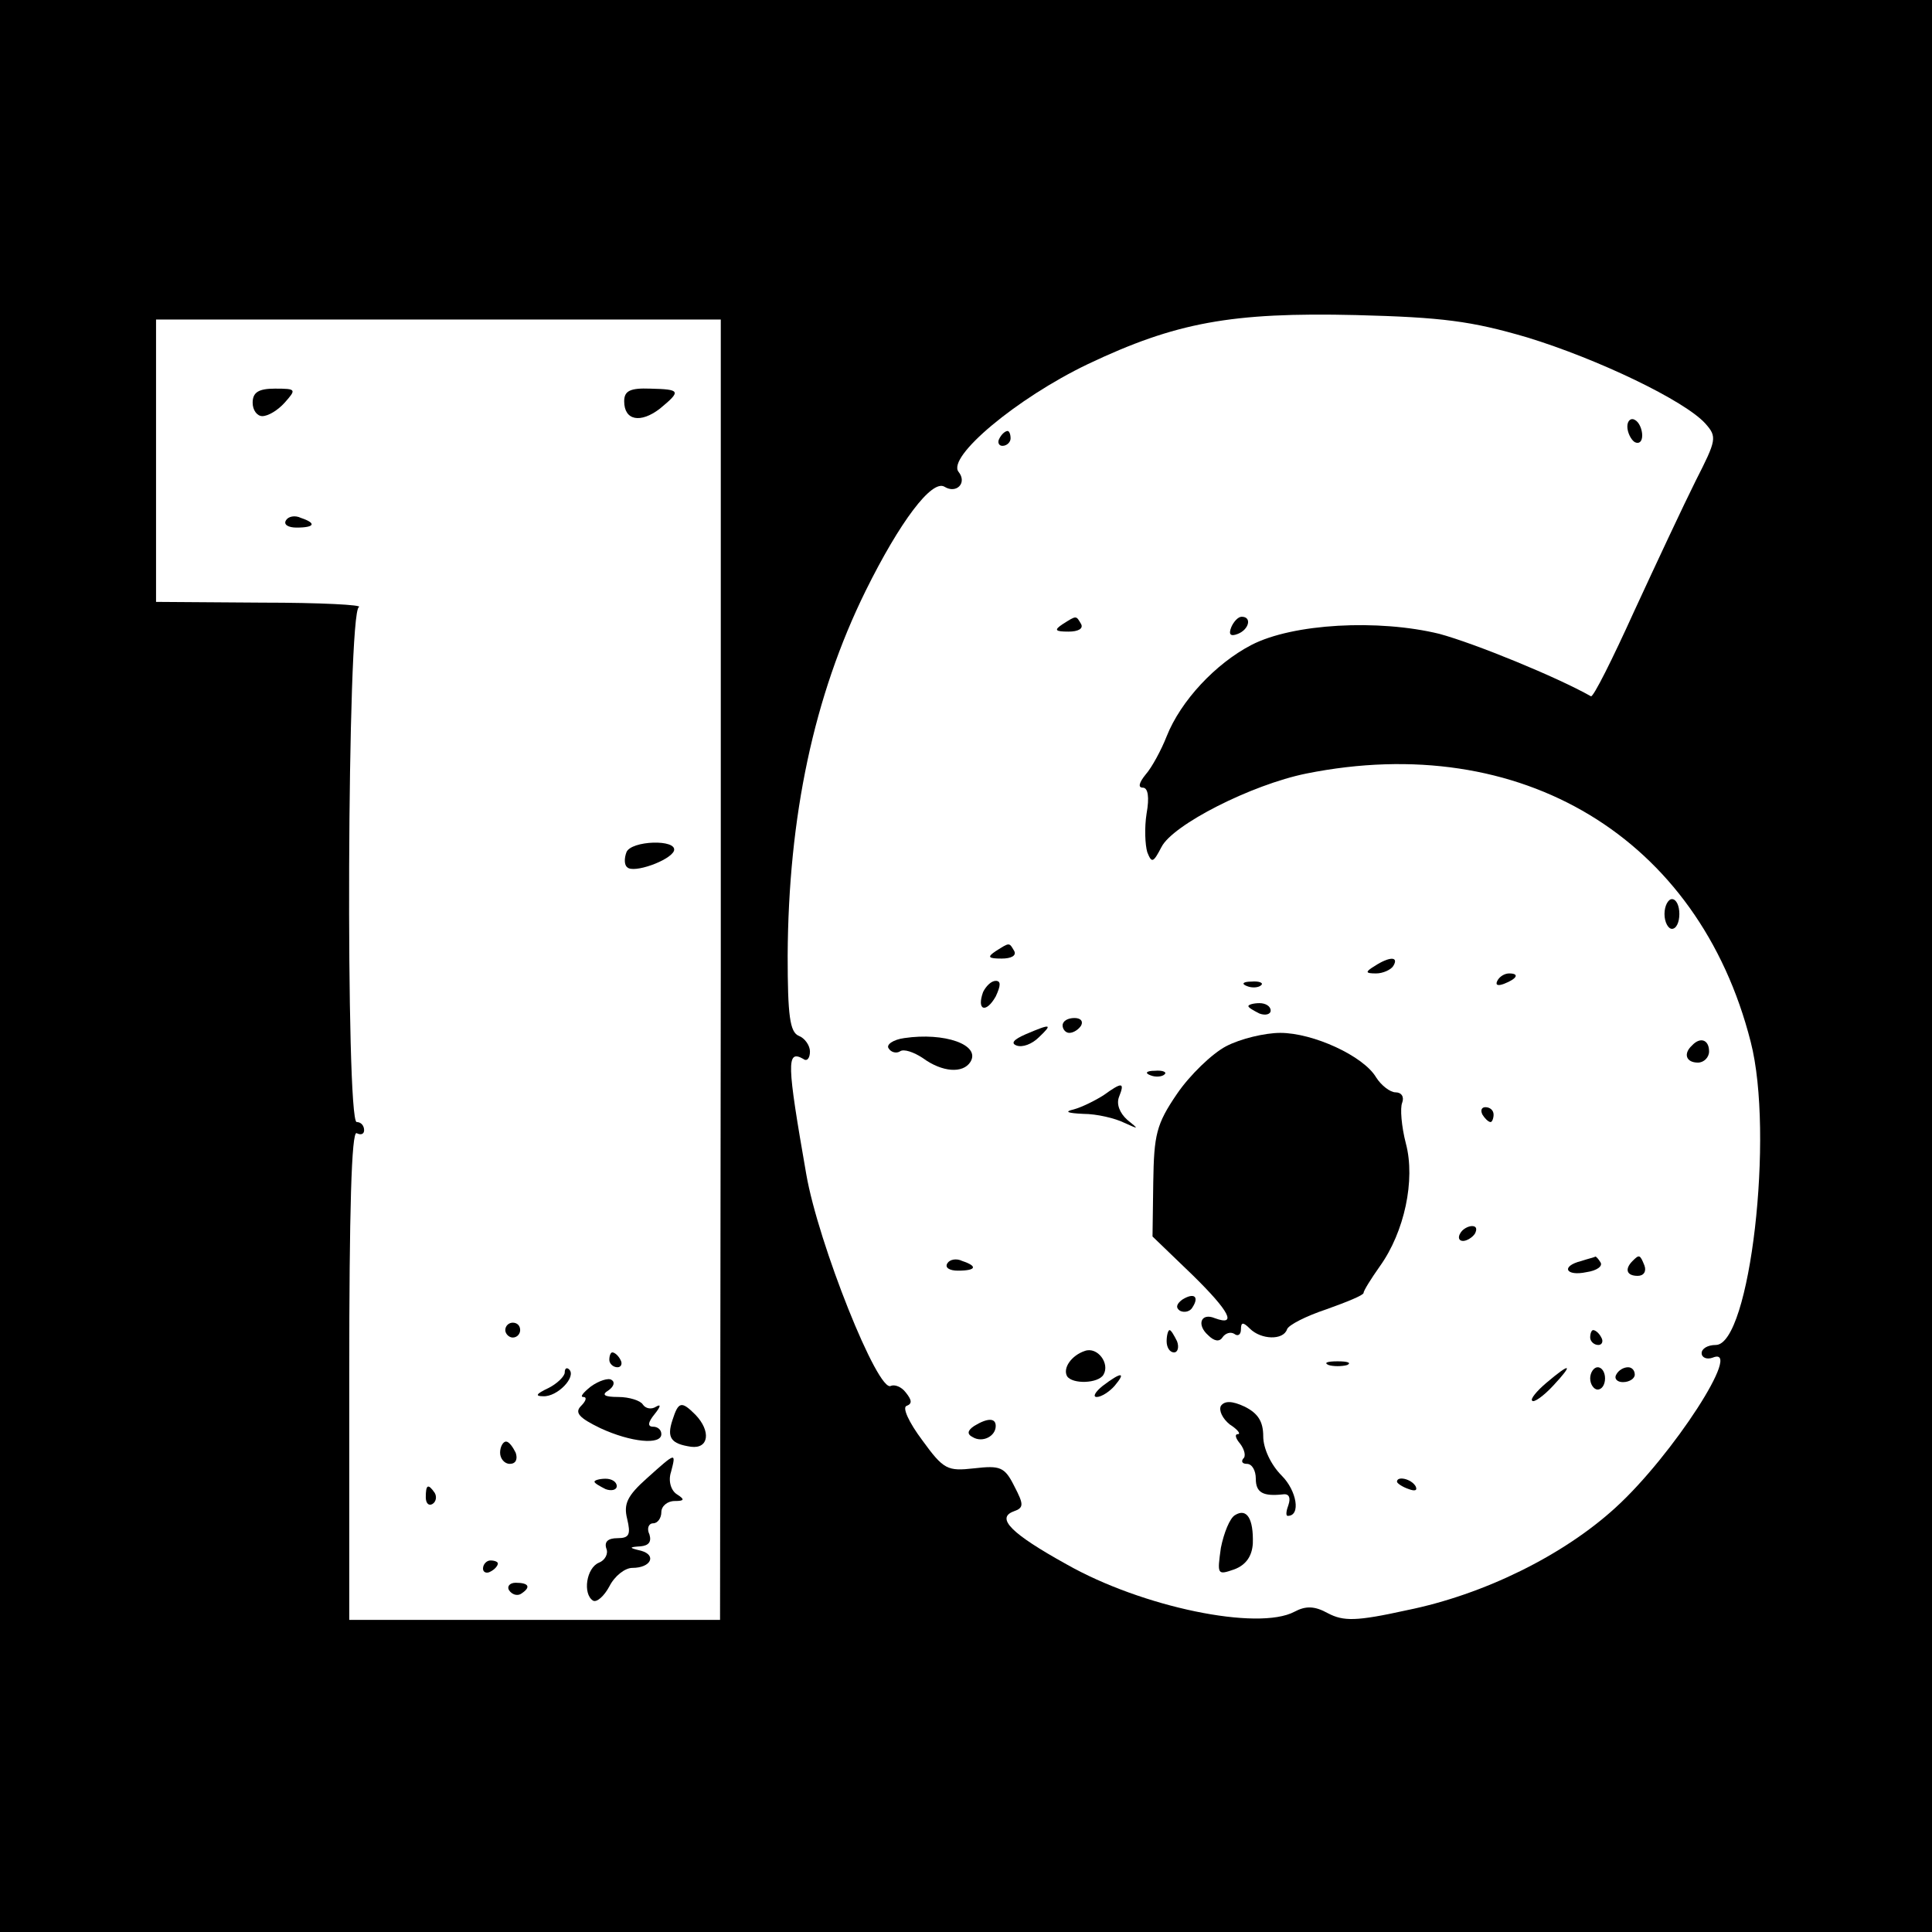
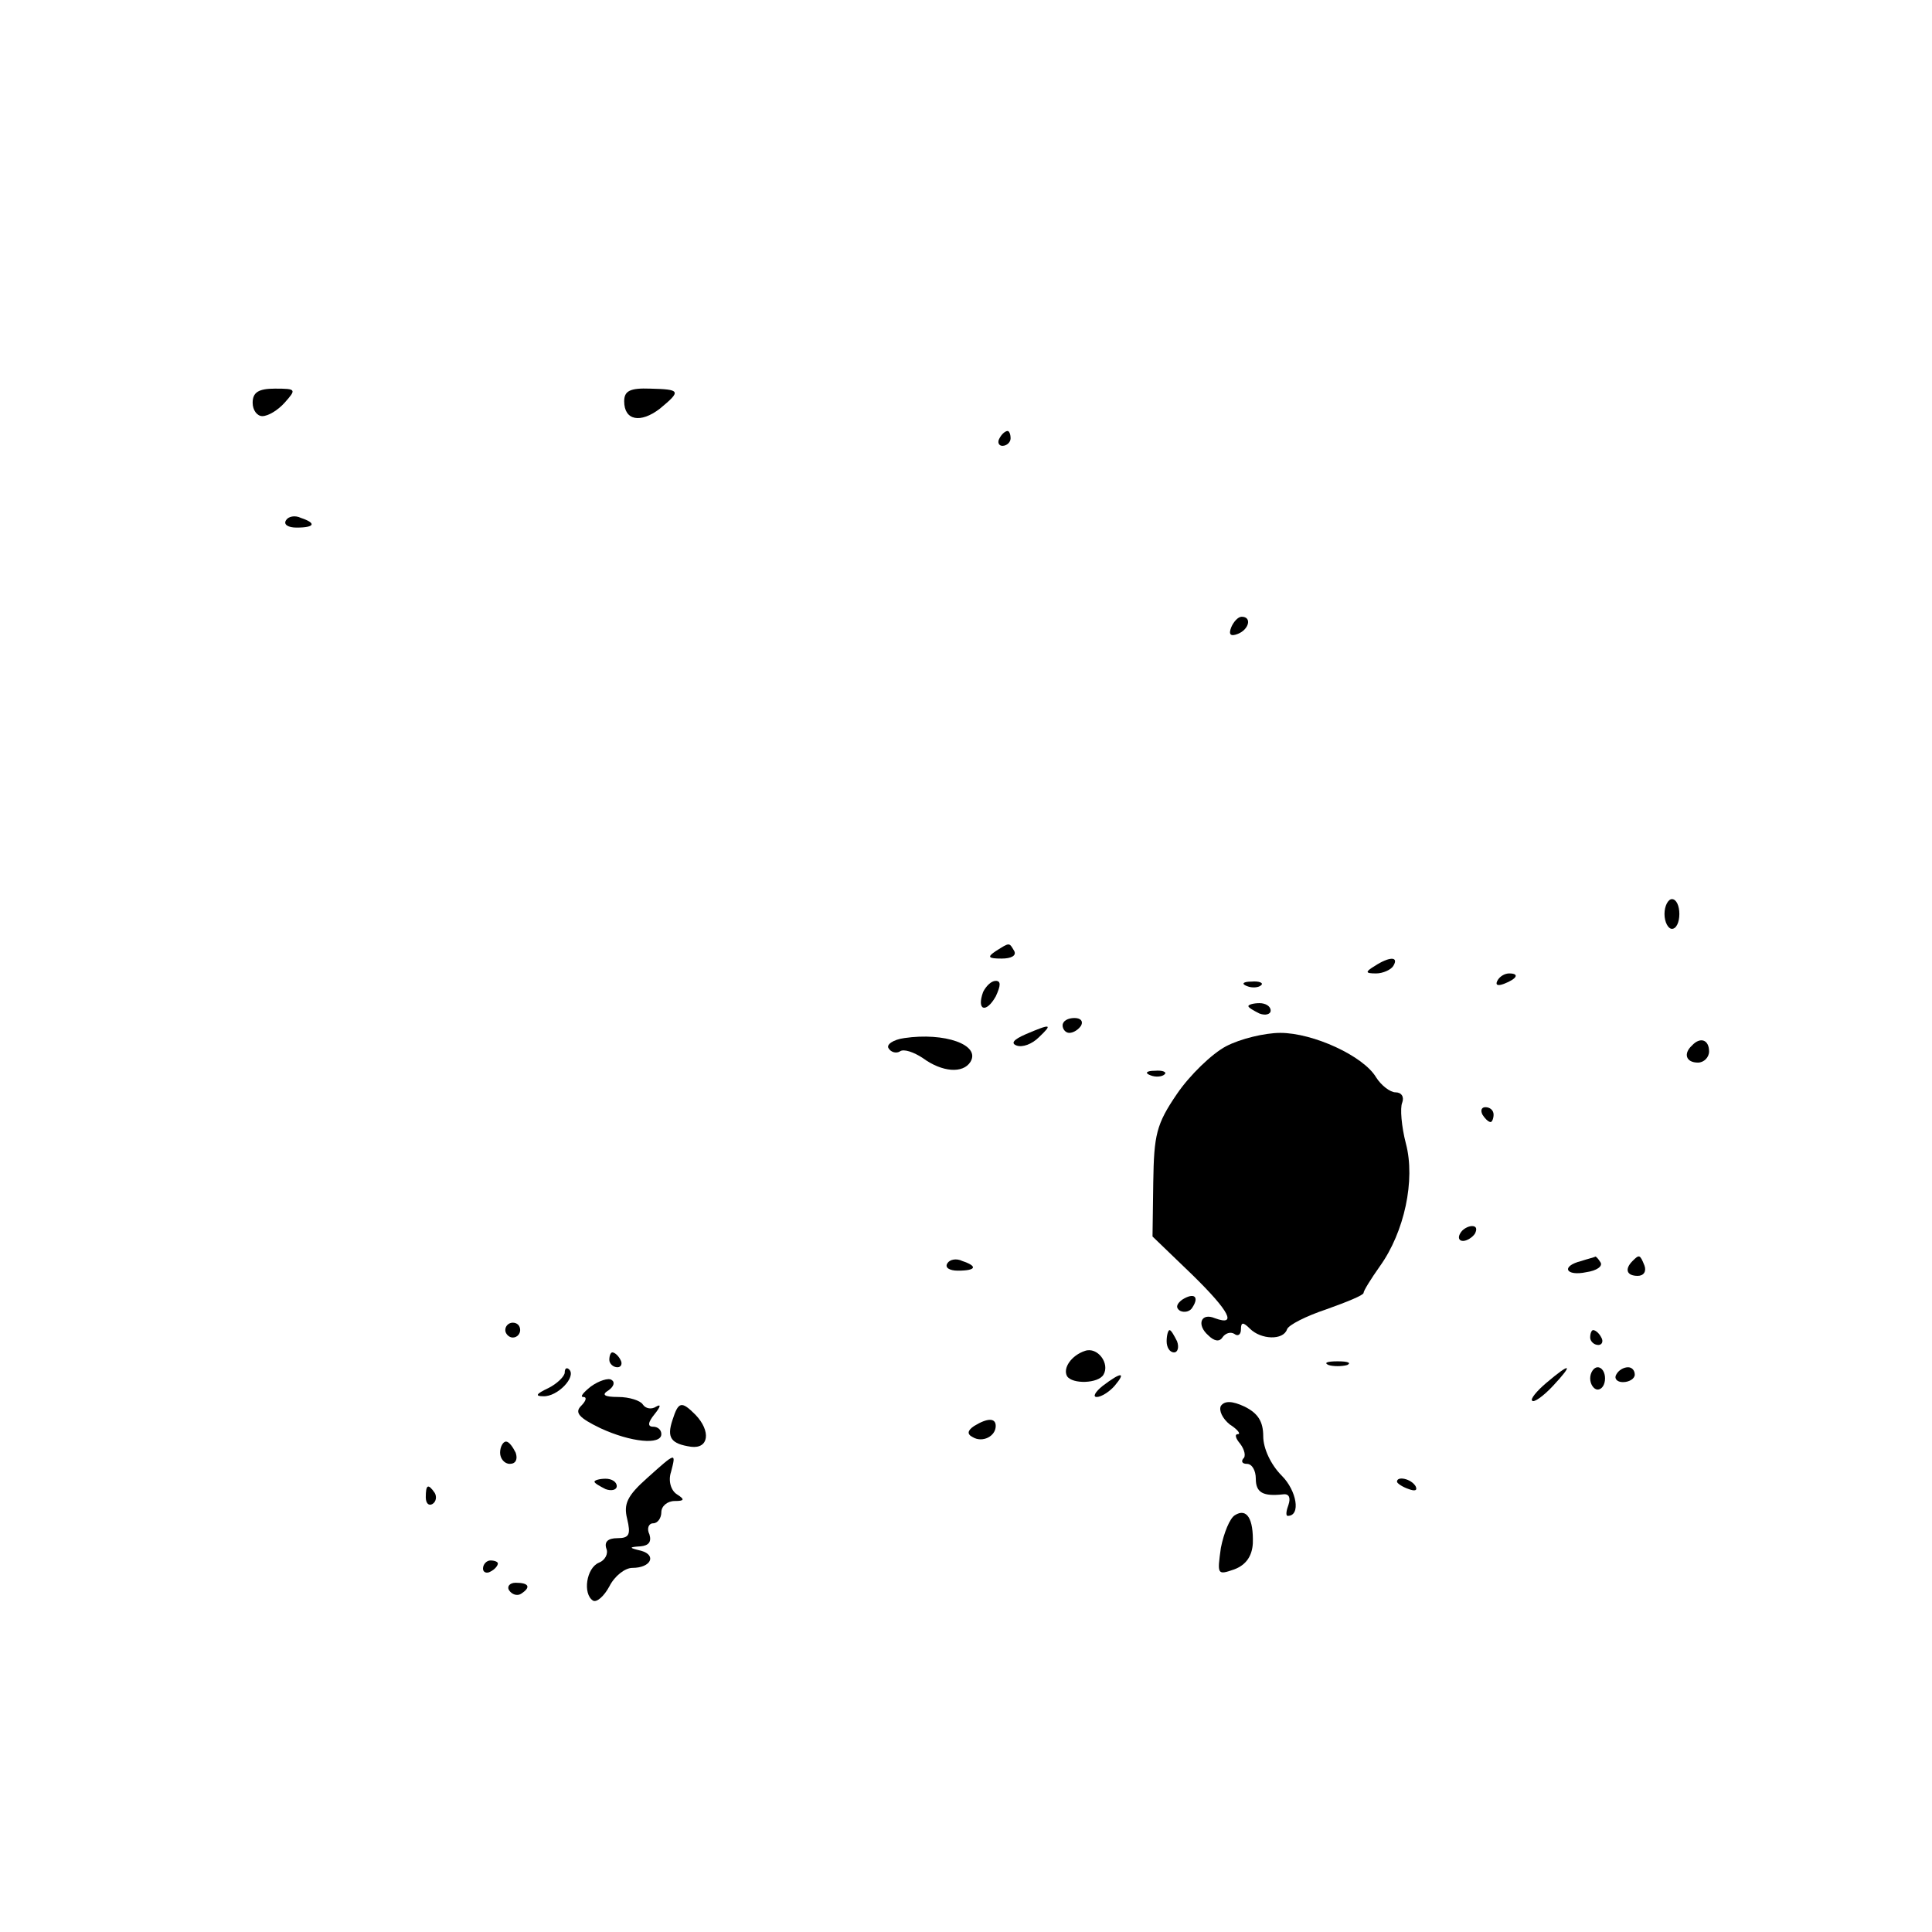
<svg xmlns="http://www.w3.org/2000/svg" version="1.0" width="260pt" height="260pt" viewBox="0 0 260 260" preserveAspectRatio="xMidYMid meet">
  <g transform="translate(0,260) scale(0.1,-0.1)" fill="#000000" stroke="none">
-     <path d="M0 1300 l0 -1300 1300 0 1300 0 0 1300 0 1300 -1300 0 -1300 0 0 -1300z m2055 846 c95 -29 212 -85 240 -116 16 -18 15 -22 -13 -77 -16 -32 -53 -111 -83 -176 -29 -64 -55 -116 -58 -114 -46 26 -156 71 -204 84 -82 20 -197 14 -253 -15 -48 -25 -95 -75 -114 -123 -7 -18 -20 -42 -28 -51 -9 -11 -11 -18 -4 -18 7 0 9 -13 5 -35 -3 -19 -2 -42 1 -52 6 -15 8 -14 19 7 15 30 121 84 195 99 289 58 528 -86 598 -361 32 -124 -1 -408 -47 -408 -11 0 -19 -5 -19 -11 0 -6 7 -9 15 -6 42 17 -54 -132 -131 -202 -70 -64 -177 -117 -281 -138 -68 -15 -85 -15 -106 -4 -18 10 -30 10 -45 2 -49 -26 -205 6 -307 64 -74 41 -95 62 -71 71 14 5 14 9 1 34 -13 26 -19 28 -54 24 -36 -4 -41 -2 -70 38 -18 24 -27 44 -21 46 8 3 7 8 -1 18 -6 8 -15 11 -20 9 -17 -11 -98 192 -114 285 -26 149 -27 168 -4 155 5 -4 9 1 9 10 0 8 -7 18 -15 21 -12 5 -15 27 -15 108 1 187 35 349 105 491 46 93 89 150 106 140 16 -10 31 5 19 20 -16 20 78 99 174 145 118 56 193 70 361 66 116 -3 155 -8 230 -30z m-1085 -851 l-1 -875 -249 0 -250 0 0 331 c0 217 3 328 10 324 6 -3 10 -1 10 4 0 6 -4 11 -10 11 -15 0 -13 687 3 693 6 3 -52 6 -130 6 l-143 1 0 190 0 190 380 0 380 0 0 -875z" />
-     <path d="M2190 2026 c0 -8 5 -18 10 -21 6 -3 10 1 10 9 0 8 -4 18 -10 21 -5 3 -10 -1 -10 -9z" />
    <path d="M1345 2010 c-3 -5 -1 -10 4 -10 6 0 11 5 11 10 0 6 -2 10 -4 10 -3 0 -8 -4 -11 -10z" />
-     <path d="M1430 1760 c-12 -8 -10 -10 8 -10 13 0 20 4 17 10 -7 12 -6 12 -25 0z" />
    <path d="M1657 1756 c-4 -10 -1 -13 9 -9 15 6 19 23 5 23 -5 0 -11 -7 -14 -14z" />
    <path d="M2240 1370 c0 -11 5 -20 10 -20 6 0 10 9 10 20 0 11 -4 20 -10 20 -5 0 -10 -9 -10 -20z" />
    <path d="M1340 1320 c-12 -8 -10 -10 8 -10 13 0 20 4 17 10 -7 12 -6 12 -25 0z" />
    <path d="M1850 1300 c-13 -8 -13 -10 2 -10 9 0 20 5 23 10 8 13 -5 13 -25 0z" />
    <path d="M2015 1280 c-3 -6 1 -7 9 -4 18 7 21 14 7 14 -6 0 -13 -4 -16 -10z" />
    <path d="M1323 1265 c-9 -25 4 -29 17 -6 7 15 7 21 0 21 -6 0 -13 -7 -17 -15z" />
    <path d="M1678 1273 c7 -3 16 -2 19 1 4 3 -2 6 -13 5 -11 0 -14 -3 -6 -6z" />
    <path d="M1680 1246 c0 -2 7 -6 15 -10 8 -3 15 -1 15 4 0 6 -7 10 -15 10 -8 0 -15 -2 -15 -4z" />
    <path d="M1430 1220 c0 -5 4 -10 9 -10 6 0 13 5 16 10 3 6 -1 10 -9 10 -9 0 -16 -4 -16 -10z" />
    <path d="M1380 1208 c-16 -7 -20 -12 -12 -15 8 -3 21 2 30 11 19 18 17 19 -18 4z" />
    <path d="M1217 1203 c-15 -2 -25 -9 -21 -14 3 -5 10 -7 15 -4 5 4 19 -1 31 -9 26 -19 54 -21 64 -5 14 23 -35 40 -89 32z" />
    <path d="M1650 1192 c-19 -10 -49 -39 -66 -64 -28 -41 -31 -55 -32 -119 l-1 -73 54 -52 c50 -49 60 -69 30 -58 -19 8 -25 -9 -9 -23 8 -8 15 -9 19 -3 4 6 11 8 16 5 5 -4 9 -1 9 6 0 10 3 10 12 1 15 -15 45 -16 50 -1 2 6 26 18 53 27 28 10 50 19 50 22 0 3 10 19 22 36 33 46 48 116 35 165 -6 23 -8 48 -5 55 3 8 -1 14 -9 14 -7 0 -19 9 -26 20 -17 29 -85 60 -129 60 -21 0 -54 -8 -73 -18z" />
    <path d="M2277 1193 c-12 -11 -8 -23 8 -23 8 0 15 7 15 15 0 16 -12 20 -23 8z" />
    <path d="M1548 1153 c7 -3 16 -2 19 1 4 3 -2 6 -13 5 -11 0 -14 -3 -6 -6z" />
-     <path d="M1485 1126 c-11 -7 -29 -16 -40 -19 -13 -3 -9 -5 13 -6 18 0 43 -6 55 -12 20 -9 20 -9 4 4 -10 9 -15 21 -11 31 8 20 4 20 -21 2z" />
    <path d="M1995 1100 c3 -5 8 -10 11 -10 2 0 4 5 4 10 0 6 -5 10 -11 10 -5 0 -7 -4 -4 -10z" />
    <path d="M1965 940 c-3 -5 -2 -10 4 -10 5 0 13 5 16 10 3 6 2 10 -4 10 -5 0 -13 -4 -16 -10z" />
    <path d="M1275 900 c-4 -6 3 -10 14 -10 25 0 27 6 6 13 -8 4 -17 2 -20 -3z" />
-     <path d="M2128 903 c-28 -7 -21 -21 7 -15 14 2 22 8 19 13 -3 5 -6 8 -7 8 -1 -1 -10 -3 -19 -6z" />
+     <path d="M2128 903 c-28 -7 -21 -21 7 -15 14 2 22 8 19 13 -3 5 -6 8 -7 8 -1 -1 -10 -3 -19 -6" />
    <path d="M2197 903 c-11 -11 -8 -20 7 -20 8 0 12 6 9 14 -6 15 -7 15 -16 6z" />
    <path d="M1591 851 c-8 -6 -9 -11 -3 -15 6 -3 14 -1 17 5 9 14 2 20 -14 10z" />
    <path d="M1570 795 c0 -8 4 -15 10 -15 5 0 7 7 4 15 -4 8 -8 15 -10 15 -2 0 -4 -7 -4 -15z" />
    <path d="M2140 800 c0 -5 5 -10 11 -10 5 0 7 5 4 10 -3 6 -8 10 -11 10 -2 0 -4 -4 -4 -10z" />
    <path d="M1460 782 c-18 -6 -30 -23 -24 -34 7 -11 42 -10 49 2 9 15 -8 38 -25 32z" />
    <path d="M1788 763 c6 -2 18 -2 25 0 6 3 1 5 -13 5 -14 0 -19 -2 -12 -5z" />
    <path d="M2081 739 c-13 -11 -22 -22 -19 -24 2 -3 15 6 28 20 28 30 24 32 -9 4z" />
    <path d="M2140 745 c0 -8 5 -15 10 -15 6 0 10 7 10 15 0 8 -4 15 -10 15 -5 0 -10 -7 -10 -15z" />
    <path d="M2175 750 c-3 -5 1 -10 9 -10 9 0 16 5 16 10 0 6 -4 10 -9 10 -6 0 -13 -4 -16 -10z" />
    <path d="M1484 735 c-10 -8 -14 -15 -8 -15 6 0 17 7 24 15 16 19 9 19 -16 0z" />
    <path d="M1643 708 c-3 -6 2 -17 12 -25 11 -7 15 -13 11 -13 -5 0 -3 -6 3 -13 6 -8 8 -17 4 -20 -3 -4 -1 -7 5 -7 7 0 12 -9 12 -20 0 -19 10 -24 37 -21 8 1 10 -5 7 -14 -3 -8 -4 -15 -1 -15 18 0 12 34 -8 54 -15 15 -25 37 -25 53 0 20 -7 31 -25 40 -17 8 -27 8 -32 1z" />
    <path d="M1311 681 c-9 -6 -10 -11 -2 -15 13 -8 31 1 31 15 0 11 -11 11 -29 0z" />
    <path d="M1880 606 c0 -2 7 -7 16 -10 8 -3 12 -2 9 4 -6 10 -25 14 -25 6z" />
    <path d="M1662 561 c-7 -4 -15 -24 -19 -44 -5 -36 -5 -37 18 -29 16 6 24 18 25 35 1 33 -8 48 -24 38z" />
    <path d="M340 2058 c0 -10 6 -18 13 -18 8 0 21 8 30 18 16 18 16 19 -13 19 -22 0 -30 -5 -30 -19z" />
    <path d="M840 2060 c0 -26 22 -30 48 -10 29 24 28 26 -13 27 -27 1 -35 -3 -35 -17z" />
    <path d="M385 1900 c-4 -6 3 -10 14 -10 25 0 27 6 6 13 -8 4 -17 2 -20 -3z" />
-     <path d="M843 1453 c-3 -8 -3 -17 1 -20 8 -9 58 9 63 22 5 16 -58 14 -64 -2z" />
    <path d="M680 810 c0 -5 5 -10 10 -10 6 0 10 5 10 10 0 6 -4 10 -10 10 -5 0 -10 -4 -10 -10z" />
    <path d="M820 770 c0 -5 5 -10 11 -10 5 0 7 5 4 10 -3 6 -8 10 -11 10 -2 0 -4 -4 -4 -10z" />
    <path d="M760 753 c0 -5 -10 -15 -22 -21 -17 -8 -18 -11 -7 -11 19 -1 45 26 35 36 -3 3 -6 2 -6 -4z" />
    <path d="M795 734 c-10 -8 -15 -14 -10 -14 5 0 4 -5 -3 -12 -9 -9 -3 -16 26 -30 41 -19 82 -23 82 -8 0 6 -5 10 -11 10 -8 0 -7 6 2 17 8 10 9 14 2 10 -6 -4 -14 -3 -18 3 -3 5 -18 10 -33 10 -19 0 -23 3 -13 9 7 5 9 11 4 14 -4 3 -17 -1 -28 -9z" />
    <path d="M905 689 c-8 -24 -2 -32 25 -36 24 -3 27 21 6 43 -19 19 -23 18 -31 -7z" />
    <path d="M673 645 c0 -8 6 -15 13 -15 8 0 11 6 8 15 -4 8 -9 15 -13 15 -4 0 -8 -7 -8 -15z" />
    <path d="M871 611 c-27 -24 -32 -35 -27 -55 5 -21 3 -26 -13 -26 -13 0 -18 -5 -15 -14 3 -7 -2 -16 -10 -19 -17 -7 -22 -42 -8 -51 5 -3 15 6 22 19 7 14 21 25 31 25 25 0 33 17 12 23 -17 4 -17 5 -1 6 11 1 15 6 12 16 -4 8 -1 15 5 15 6 0 11 7 11 15 0 8 8 15 18 15 13 0 14 2 3 9 -8 5 -12 18 -8 30 7 27 7 27 -32 -8z" />
    <path d="M800 606 c0 -2 7 -6 15 -10 8 -3 15 -1 15 4 0 6 -7 10 -15 10 -8 0 -15 -2 -15 -4z" />
    <path d="M573 585 c0 -8 4 -12 9 -9 5 3 6 10 3 15 -9 13 -12 11 -12 -6z" />
    <path d="M650 489 c0 -5 5 -7 10 -4 6 3 10 8 10 11 0 2 -4 4 -10 4 -5 0 -10 -5 -10 -11z" />
    <path d="M685 460 c4 -6 11 -8 16 -5 14 9 11 15 -7 15 -8 0 -12 -5 -9 -10z" />
  </g>
</svg>